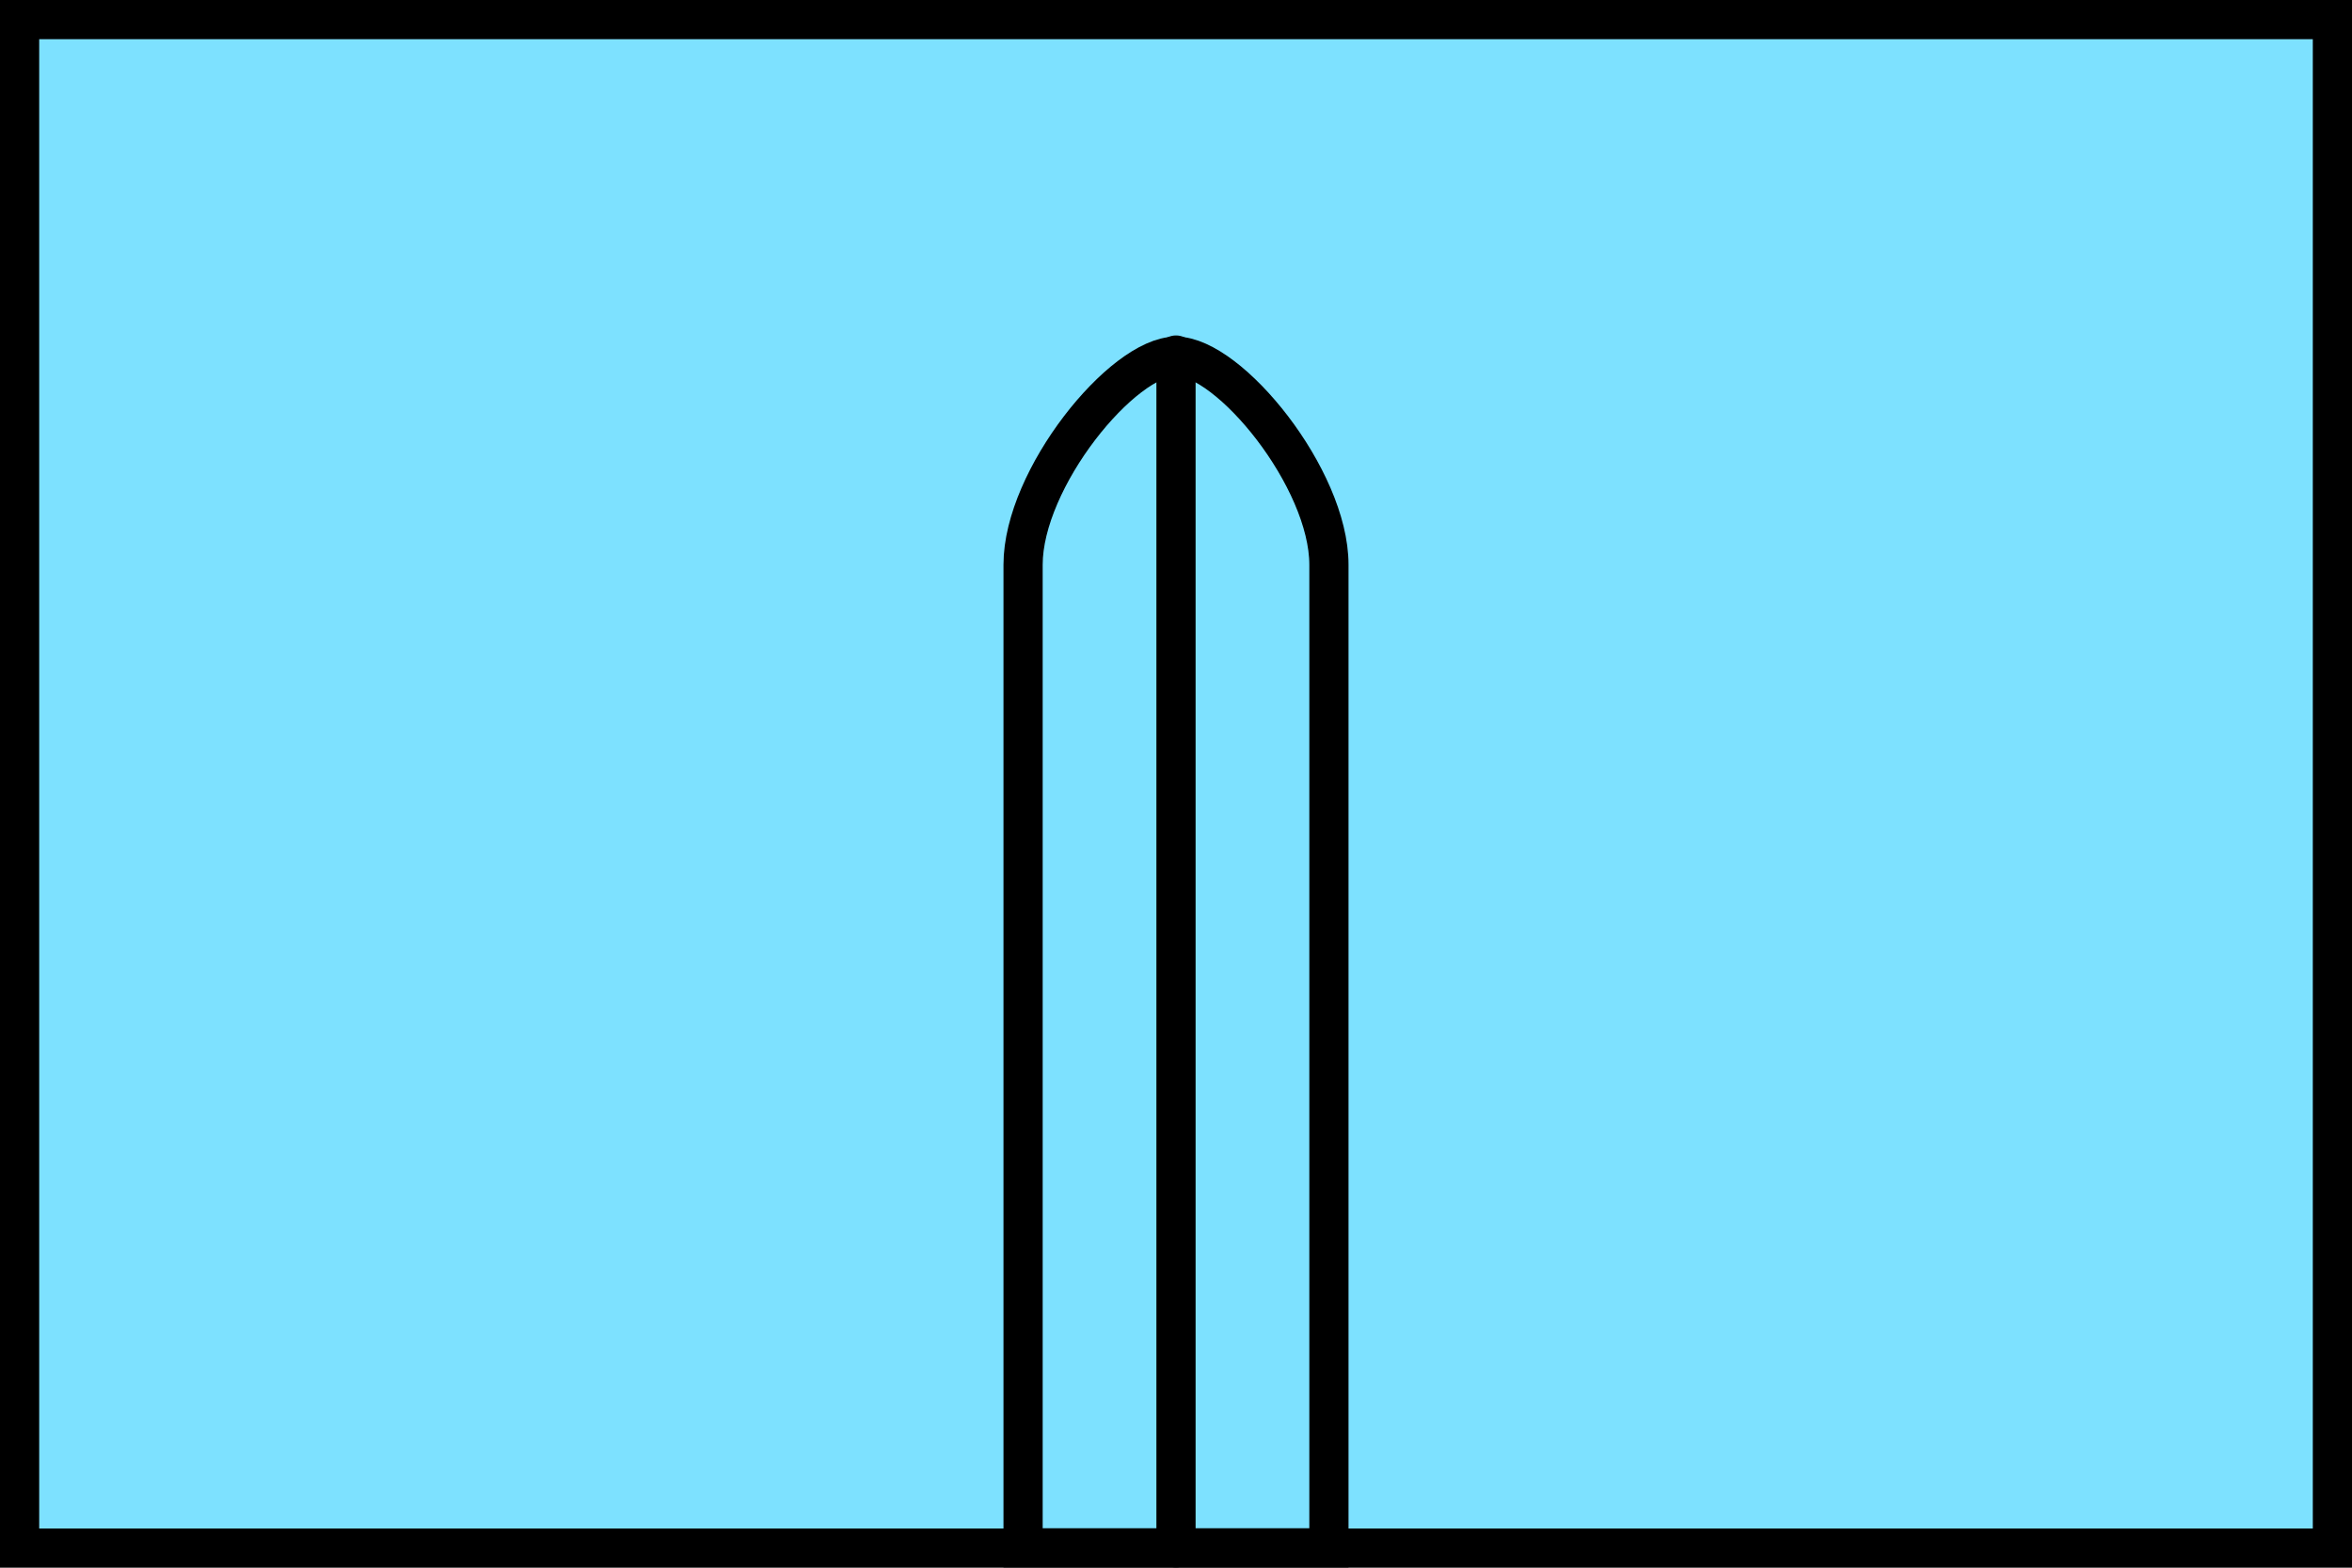
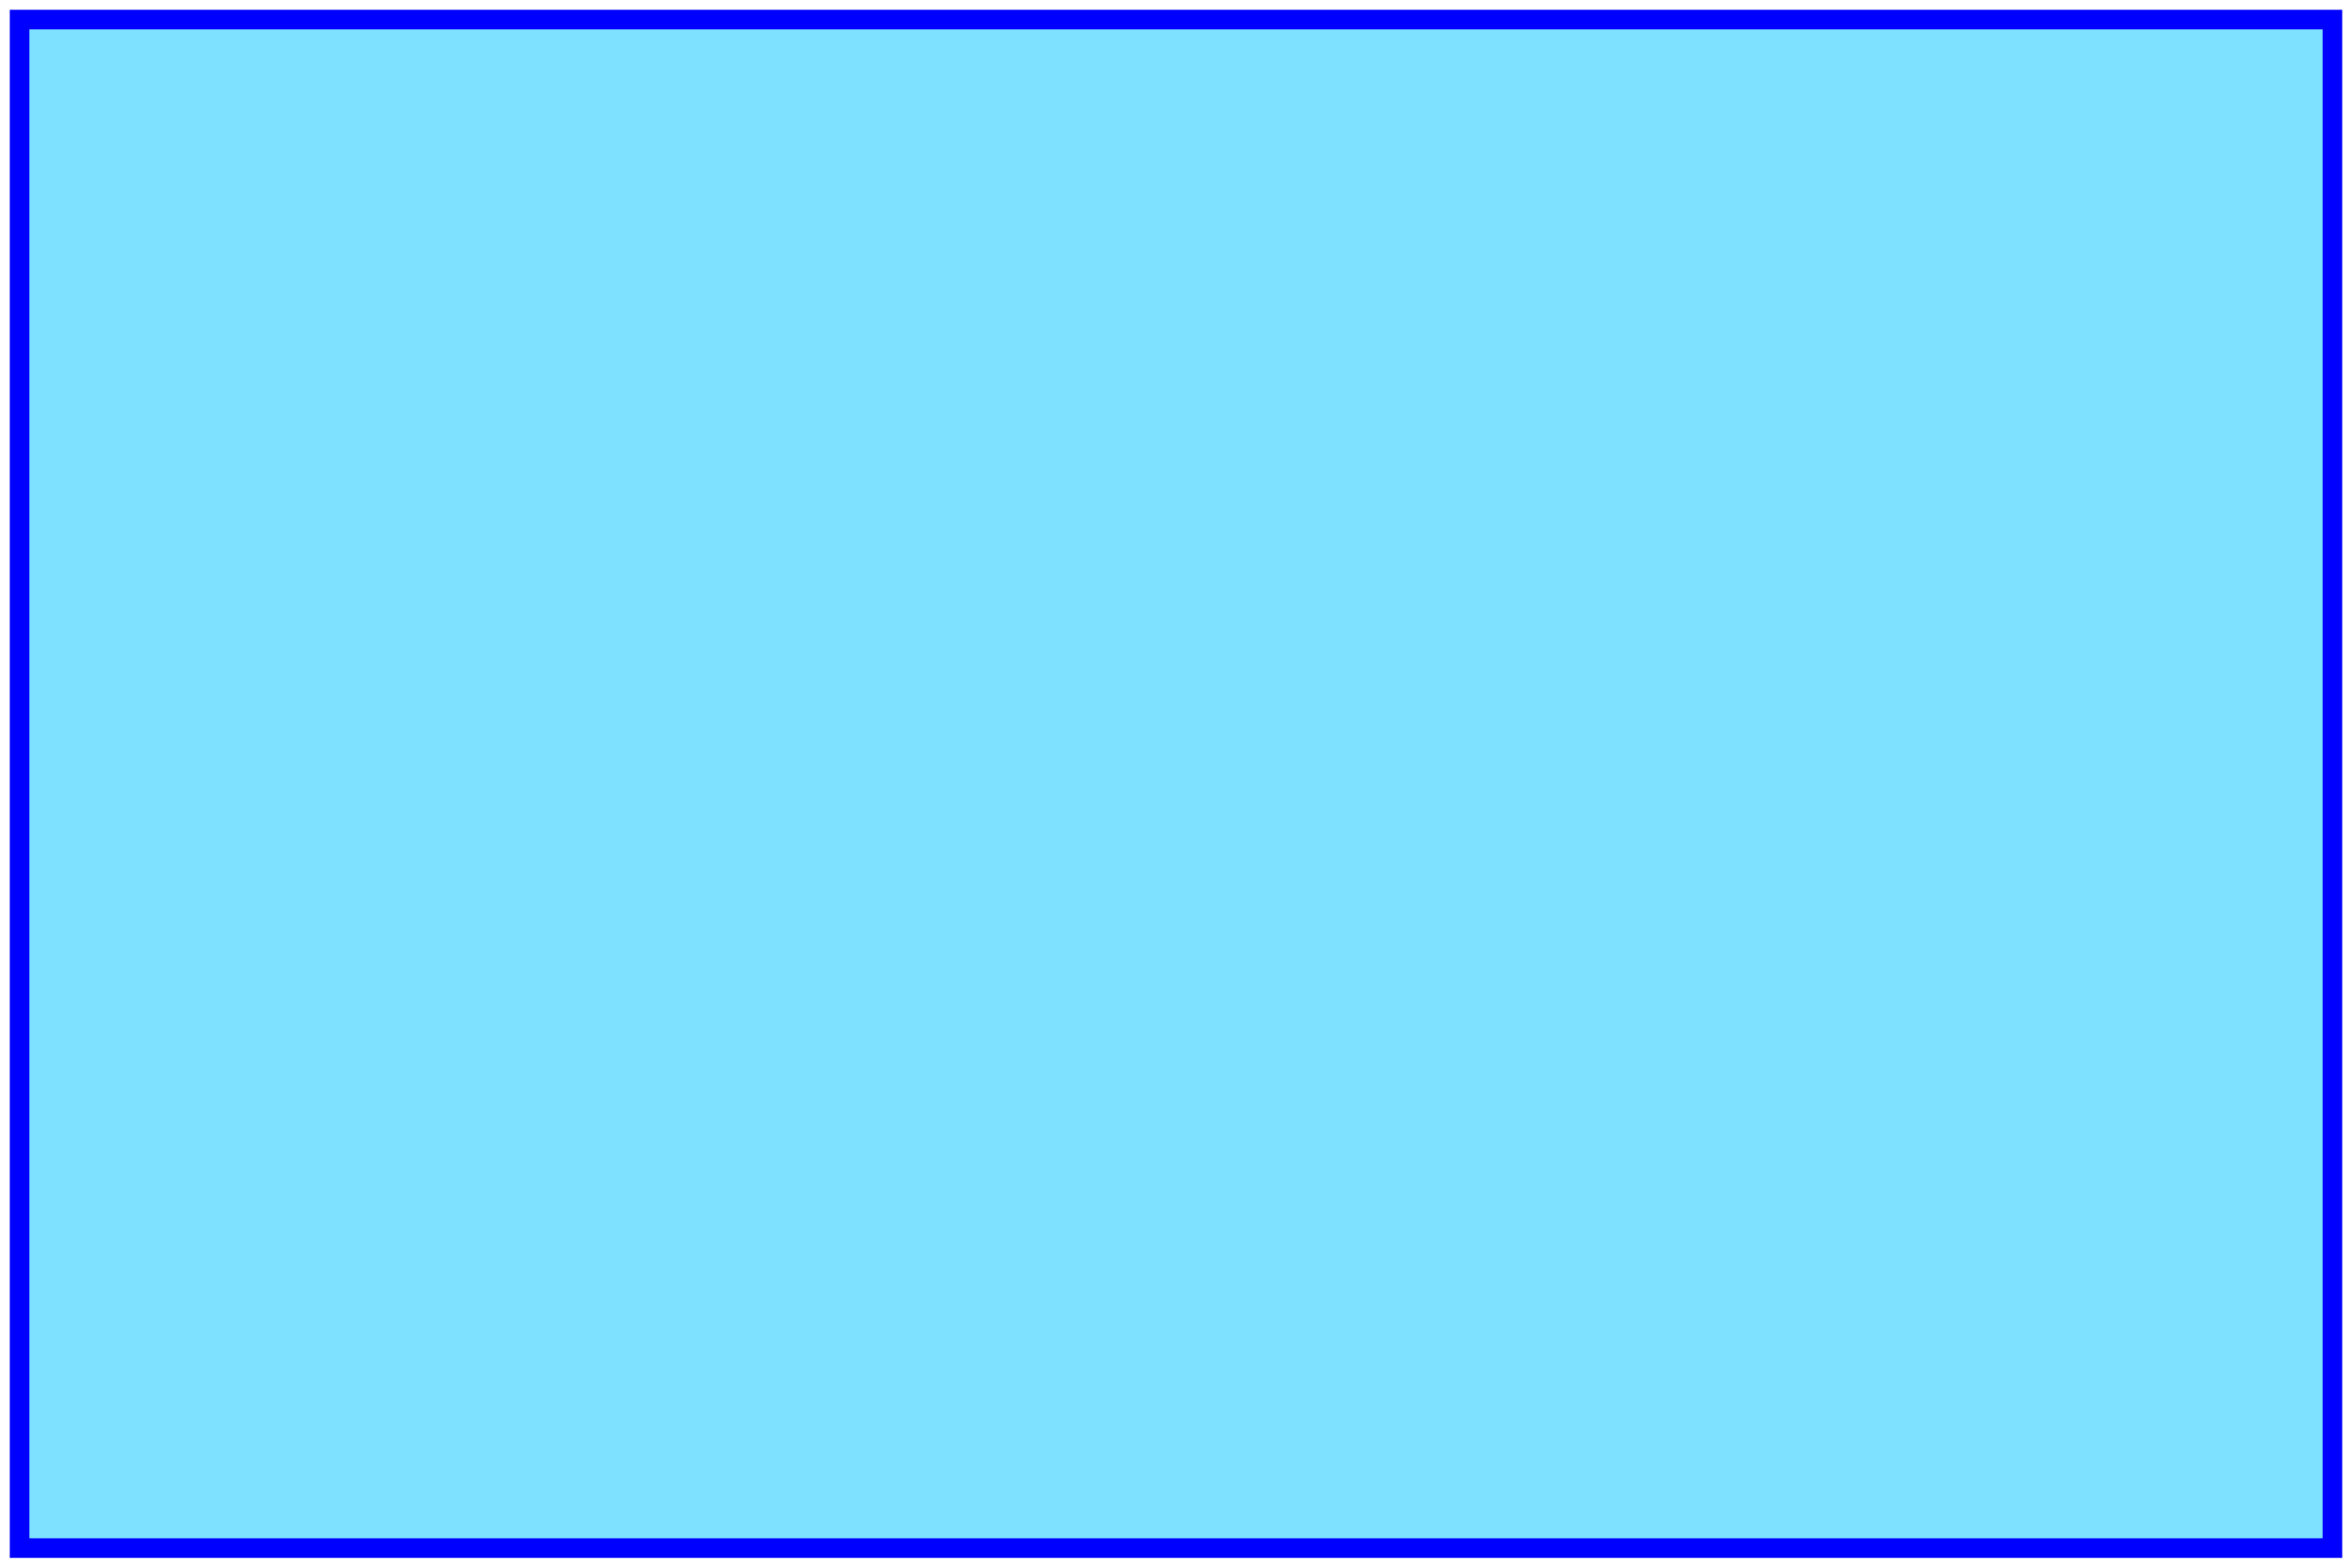
<svg xmlns="http://www.w3.org/2000/svg" width="600" height="400" id="NATO Map Symbol">
  <path id="Friendly Fill" d="M 5,5 H 595 V 395 H 5 Z" style="fill:#7de1ff;fill-opacity:1;stroke:#0000ff;stroke-width:5;stroke-linejoin:miter;stroke-miterlimit:4" />
  <g style="stroke-width:10;stroke-miterlimit:4;stroke-dasharray:none" transform="translate(4.469,26.649)" id="MSL">
-     <path style="fill:none;stroke:#000000;stroke-width:10;stroke-linecap:butt;stroke-linejoin:miter;stroke-miterlimit:4" id="path2986" d="M 256.521,368.28 V 117.433 c 0,-21.989 25.383,-53.196 39.01,-53.196 13.628,0 39.01,31.207 39.01,53.196 V 368.28 Z" />
-     <path style="fill:none;stroke:#000000;stroke-width:10;stroke-linecap:round;stroke-linejoin:miter;stroke-miterlimit:4" id="path2988" d="M 295.531,63.941 V 368.28" />
-   </g>
-   <path id="Friendly Frame" d="M 5,5 H 595 V 395 H 5 Z" style="fill:none;stroke:#000000;stroke-width:10;stroke-linejoin:miter;stroke-miterlimit:4" />
+     </g>
</svg>